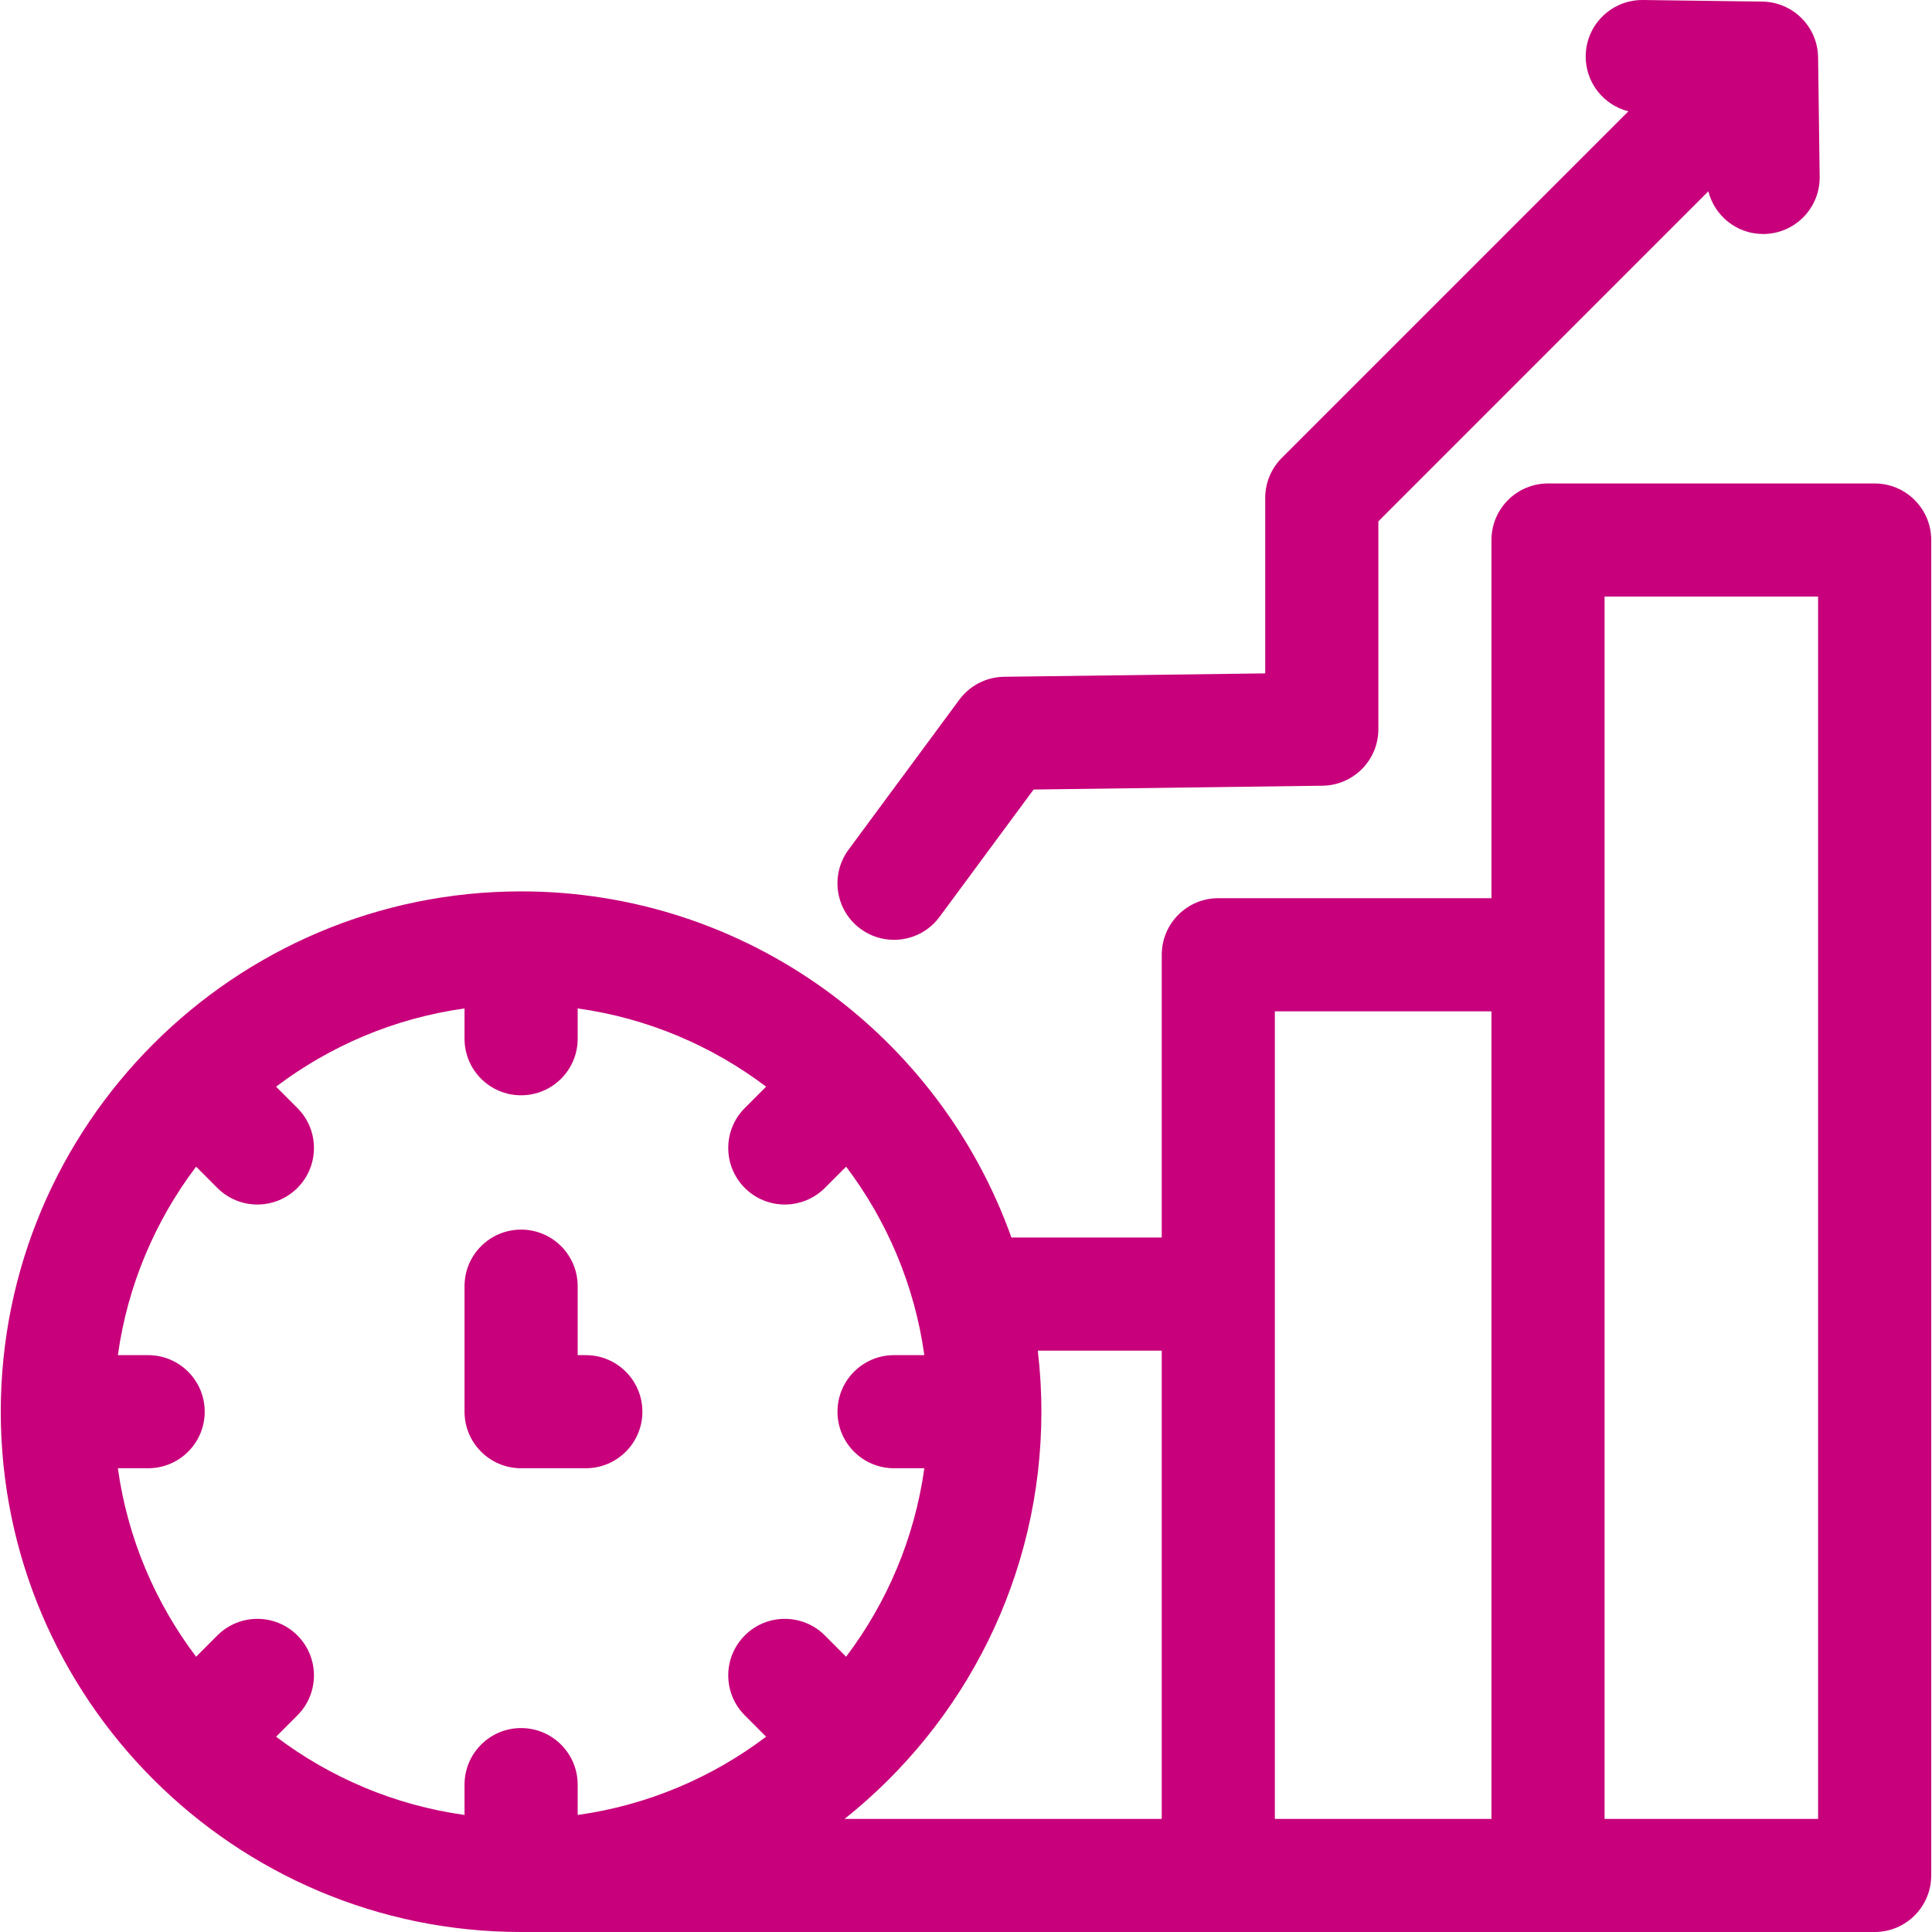
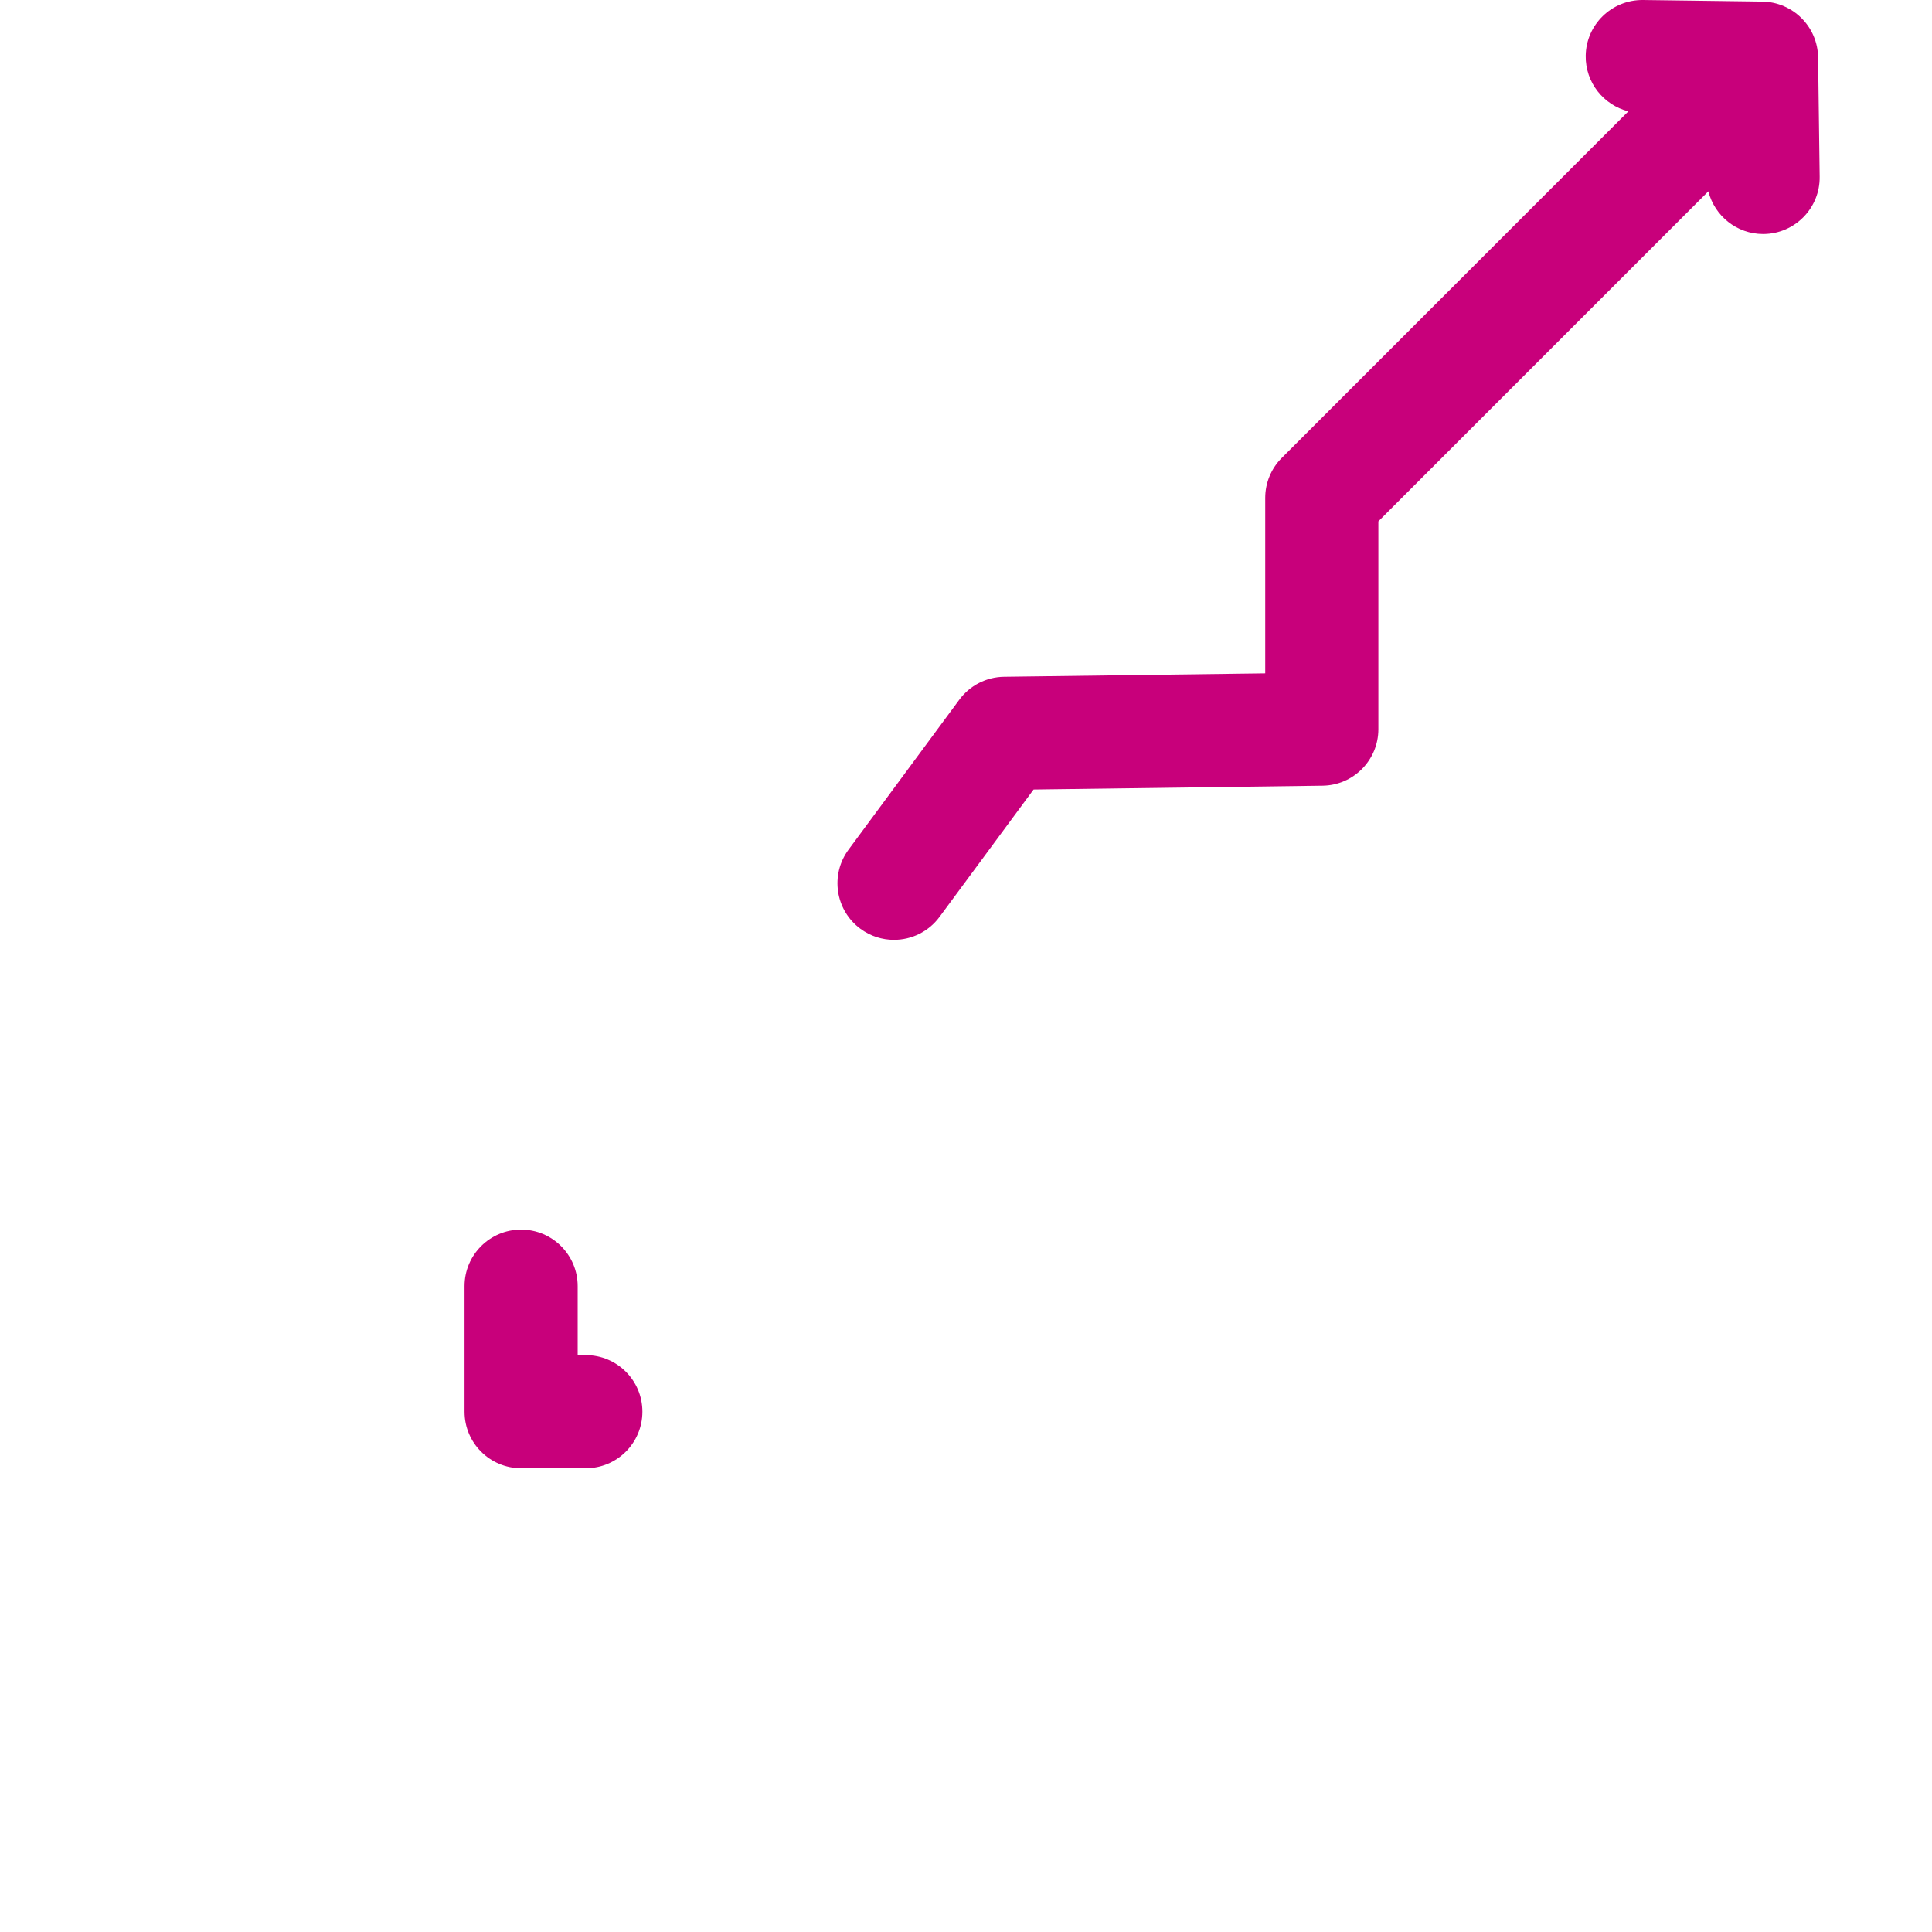
<svg xmlns="http://www.w3.org/2000/svg" width="50" height="50" viewBox="0 0 50 50" fill="none">
  <path d="M22.268 24.037C22.53 24.23 22.834 24.323 23.136 24.323C23.585 24.323 24.028 24.117 24.315 23.729L26.749 20.433L34.227 20.334C35.028 20.324 35.672 19.672 35.672 18.871V13.492L44.212 4.951C44.373 5.587 44.947 6.056 45.629 6.056C45.636 6.056 45.642 6.056 45.649 6.056C46.457 6.045 47.104 5.381 47.093 4.573L47.052 1.485C47.042 0.692 46.401 0.052 45.608 0.041L42.52 8.29207e-05C41.713 -0.008 41.048 0.636 41.038 1.444C41.029 2.135 41.5 2.719 42.142 2.881L33.173 11.85C32.898 12.125 32.744 12.497 32.744 12.885V17.427L25.984 17.515C25.526 17.521 25.098 17.741 24.826 18.11L21.96 21.99C21.48 22.64 21.618 23.557 22.268 24.037Z" fill="#C8007B" />
-   <path d="M48.516 12.512H40.062C39.254 12.512 38.599 13.167 38.599 13.976V23.245H31.529C30.721 23.245 30.066 23.901 30.066 24.709V32.027H26.175C24.317 26.812 19.331 23.069 13.486 23.069C6.061 23.069 0.02 29.109 0.02 36.534C0.02 43.959 6.061 50 13.486 50H48.516C49.324 50 49.98 49.345 49.98 48.536V13.976C49.98 13.167 49.324 12.512 48.516 12.512ZM21.897 42.876L21.346 42.324C20.774 41.753 19.847 41.753 19.276 42.324C18.704 42.896 18.704 43.823 19.276 44.394L19.827 44.946C18.43 46.002 16.763 46.718 14.95 46.971V46.186C14.95 45.378 14.294 44.722 13.486 44.722C12.678 44.722 12.022 45.378 12.022 46.186V46.971C10.209 46.718 8.542 46.002 7.145 44.946L7.696 44.394C8.268 43.823 8.268 42.896 7.696 42.324C7.124 41.753 6.198 41.753 5.626 42.324L5.075 42.876C4.019 41.479 3.303 39.812 3.05 37.998H3.834C4.642 37.998 5.298 37.343 5.298 36.535C5.298 35.726 4.642 35.071 3.834 35.071H3.05C3.303 33.257 4.019 31.59 5.075 30.193L5.626 30.745C5.912 31.03 6.287 31.173 6.661 31.173C7.036 31.173 7.41 31.03 7.696 30.745C8.268 30.173 8.268 29.246 7.696 28.675L7.145 28.123C8.542 27.067 10.209 26.351 12.022 26.098V26.883C12.022 27.691 12.678 28.346 13.486 28.346C14.294 28.346 14.95 27.691 14.95 26.883V26.098C16.763 26.351 18.43 27.067 19.827 28.123L19.276 28.675C18.704 29.246 18.704 30.173 19.276 30.745C19.561 31.03 19.936 31.173 20.311 31.173C20.685 31.173 21.06 31.03 21.346 30.745L21.897 30.193C22.953 31.59 23.669 33.257 23.922 35.071H23.137C22.329 35.071 21.674 35.726 21.674 36.535C21.674 37.343 22.329 37.998 23.137 37.998H23.922C23.669 39.812 22.953 41.479 21.897 42.876ZM26.951 36.535C26.951 36 26.919 35.473 26.858 34.955H30.066V47.073H21.858C24.96 44.604 26.951 40.797 26.951 36.535ZM32.993 26.173H38.599V47.073H32.993V26.173ZM47.052 47.073H41.526V15.439H47.052V47.073Z" fill="#C8007B" />
  <path d="M15.161 35.071H14.95V33.285C14.95 32.477 14.294 31.822 13.486 31.822C12.678 31.822 12.022 32.477 12.022 33.285V36.535C12.022 37.343 12.678 37.998 13.486 37.998H15.161C15.969 37.998 16.625 37.343 16.625 36.535C16.625 35.726 15.969 35.071 15.161 35.071Z" fill="#C8007B" />
</svg>